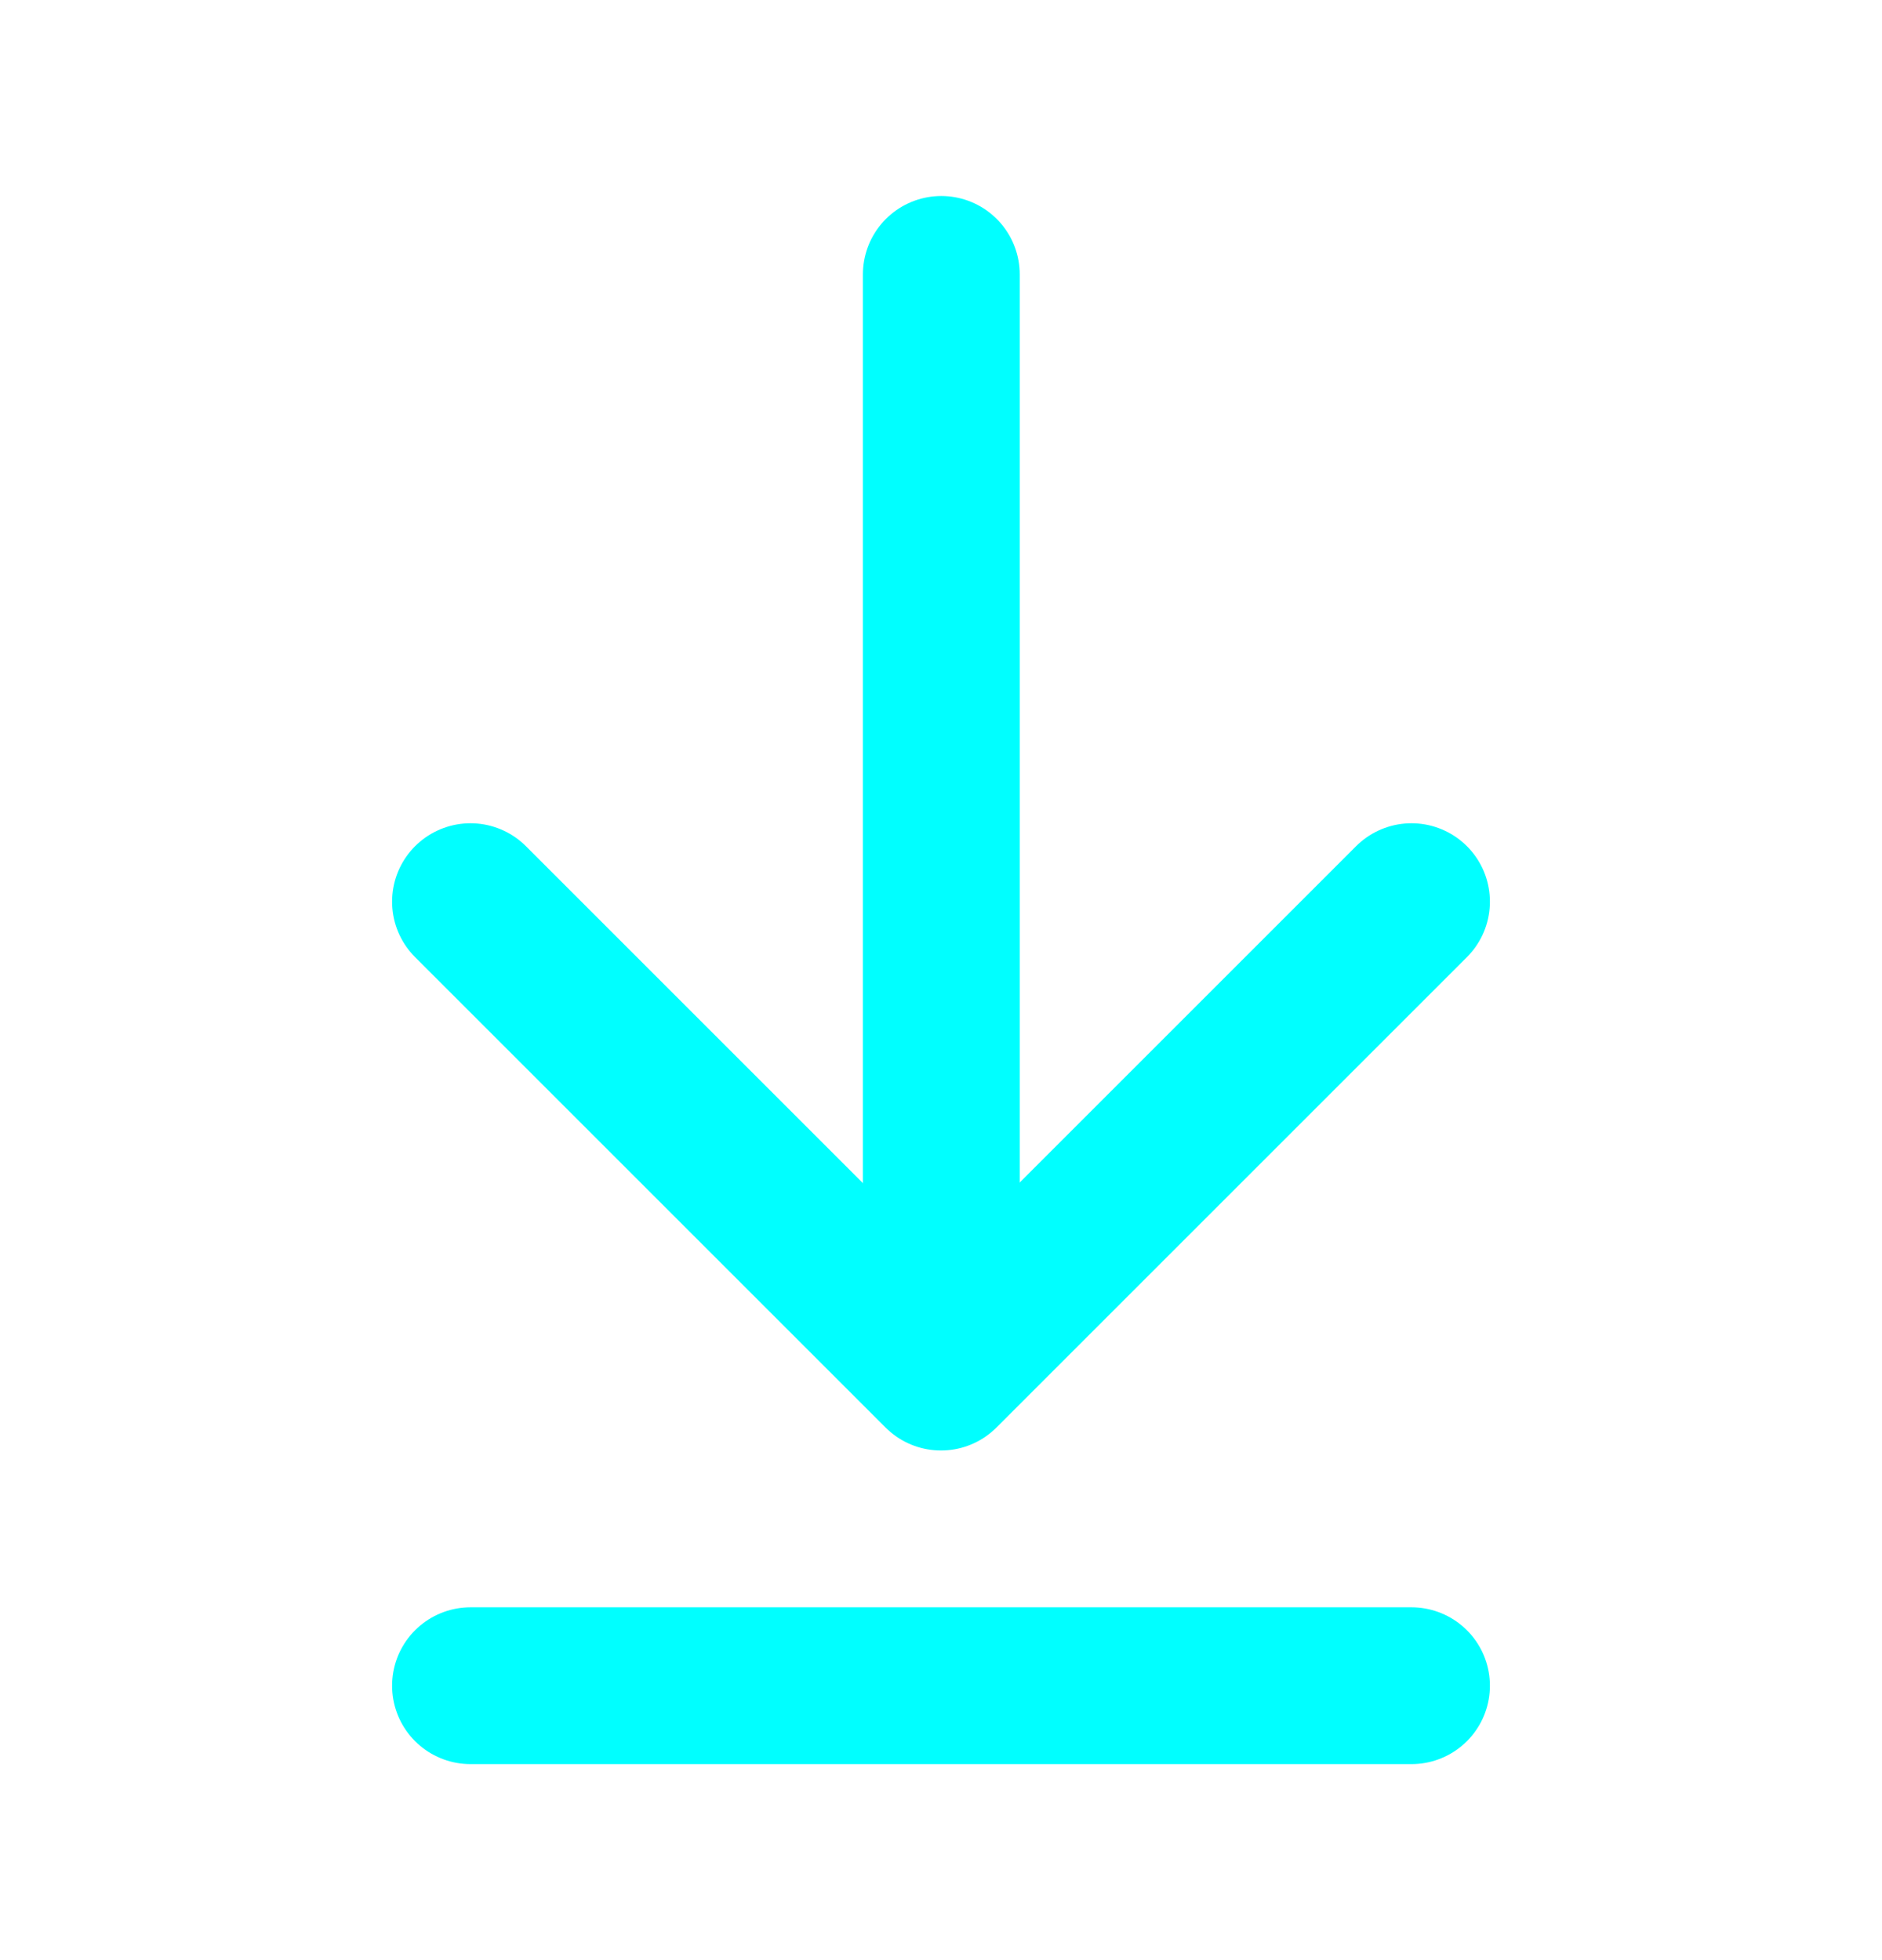
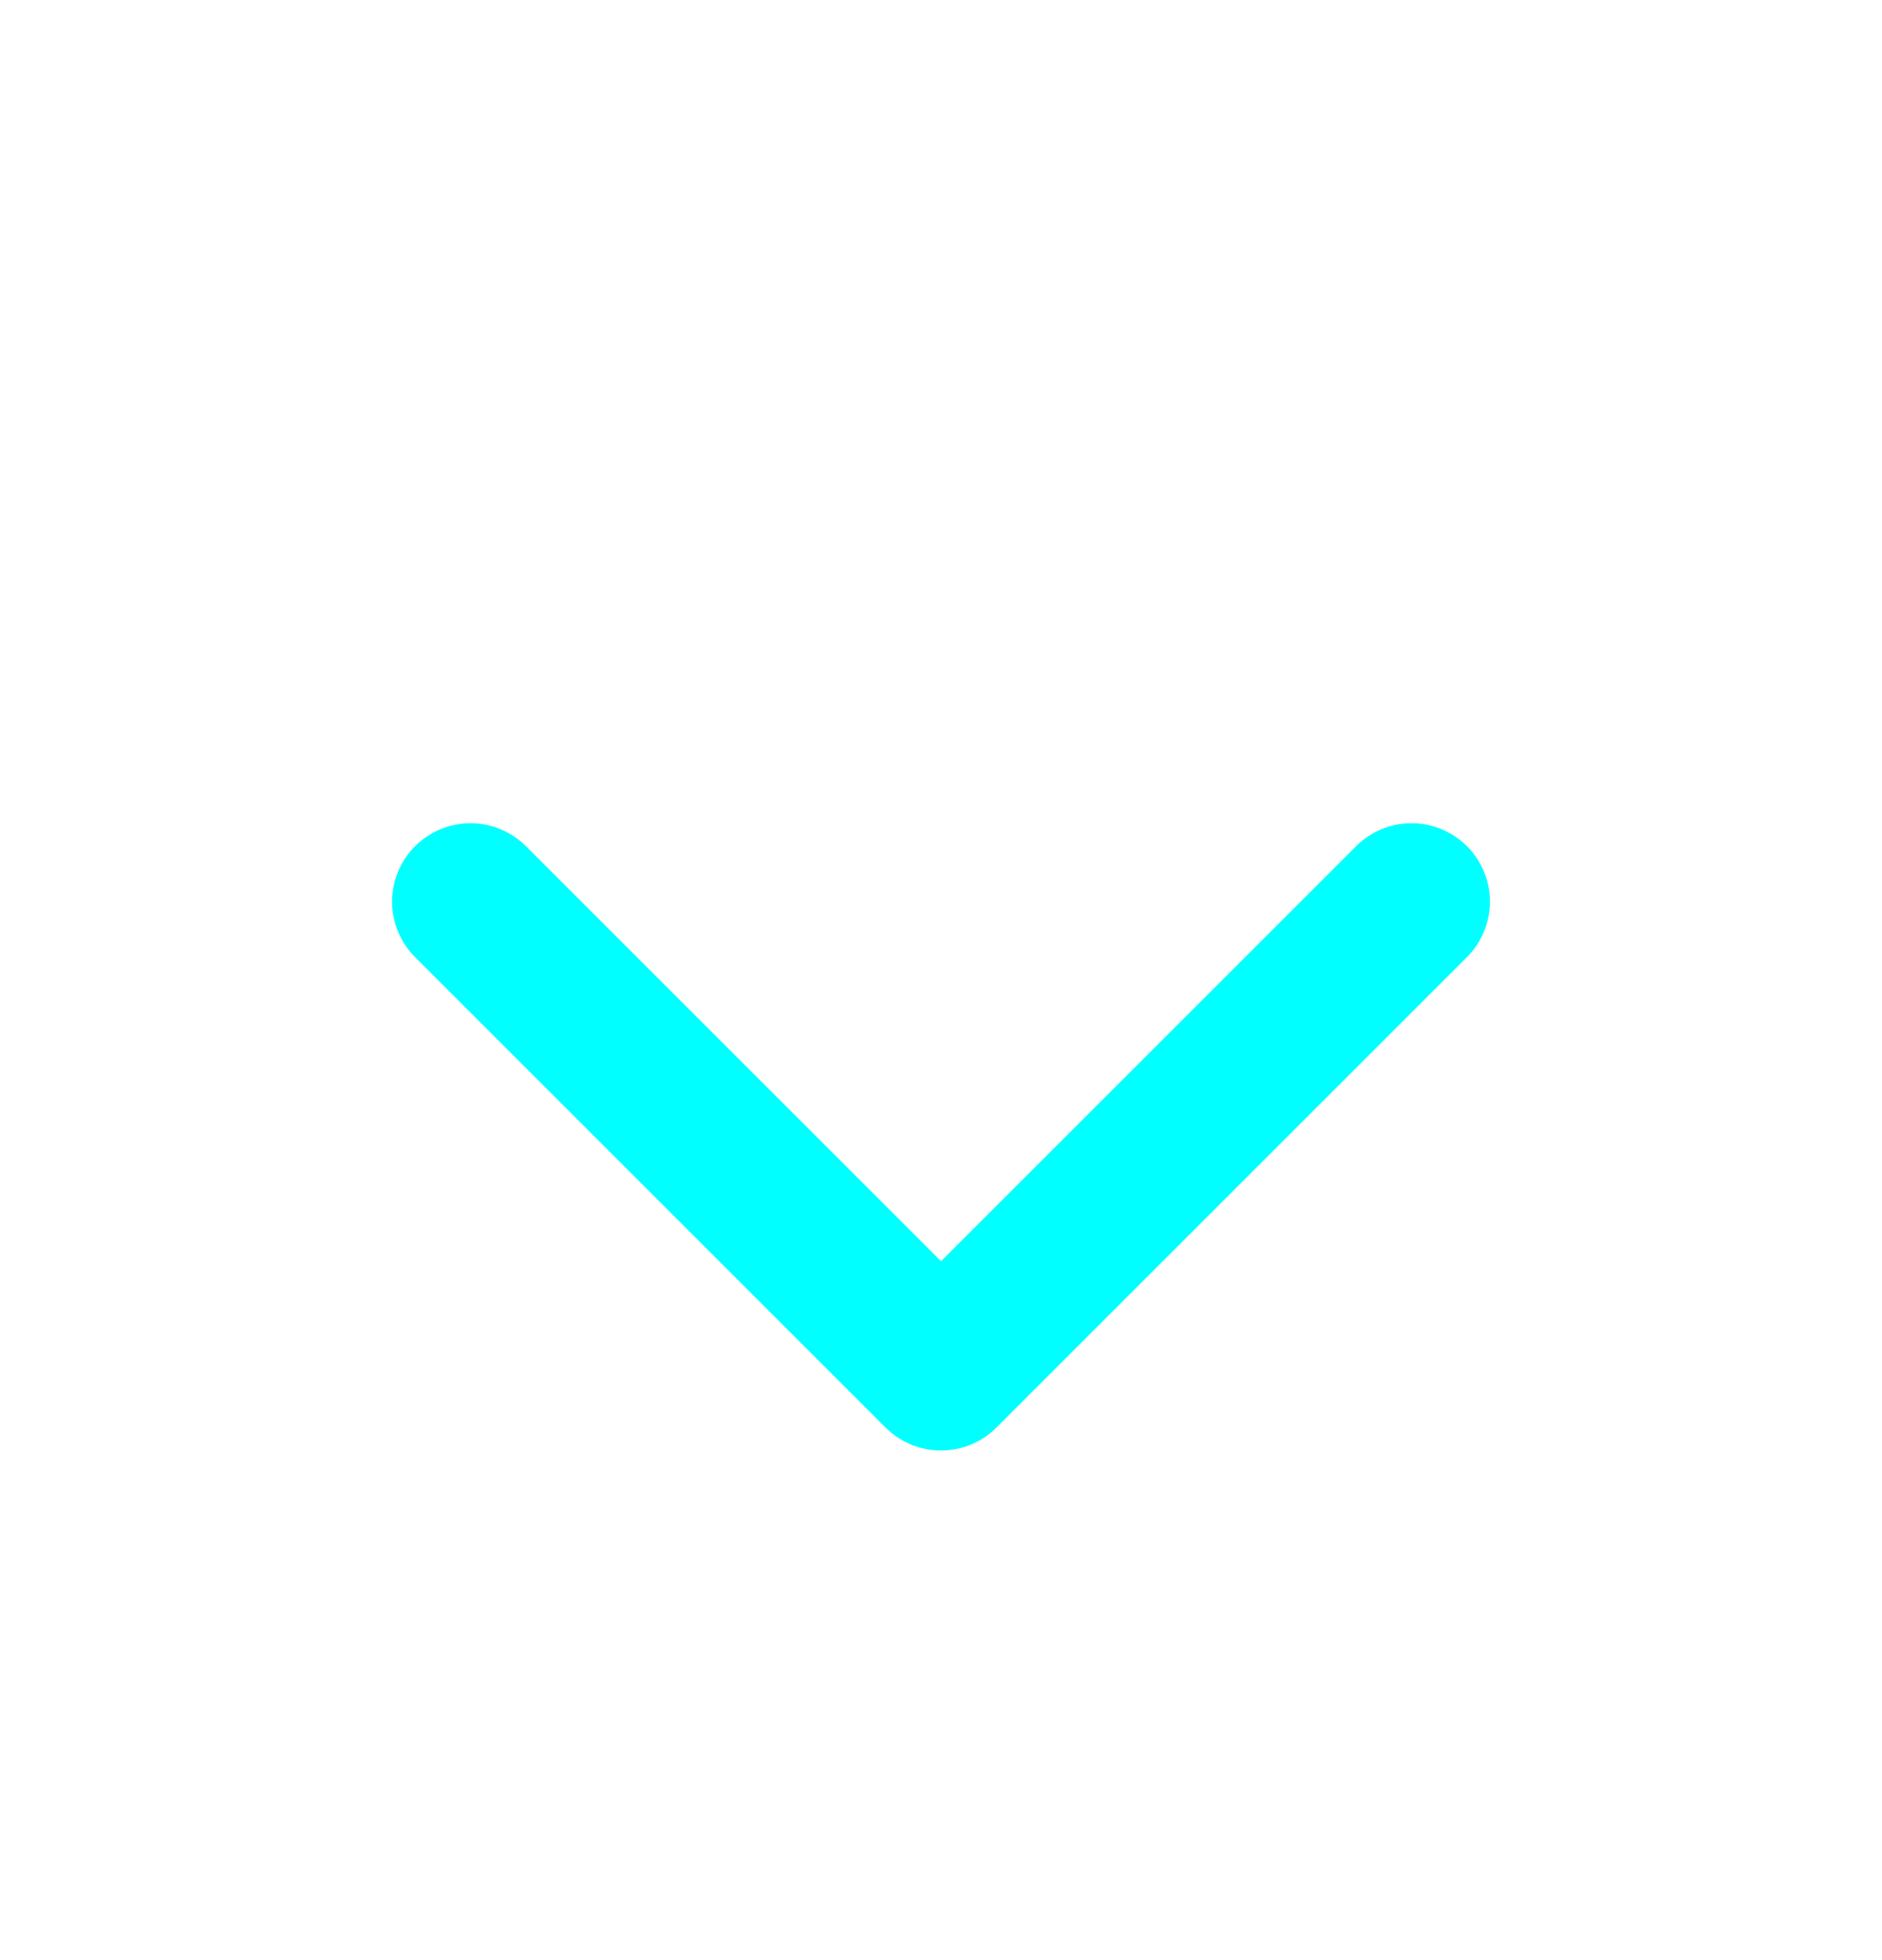
<svg xmlns="http://www.w3.org/2000/svg" fill="none" height="25" viewBox="0 0 24 25" width="24">
  <g stroke="#0ff" stroke-linecap="round" stroke-linejoin="round" stroke-width="2">
-     <path d="m12.004 17.45v-13.95" />
    <path d="m18 11.5-6 6-6-6" />
-     <path d="m18 21.5h-12" />
  </g>
</svg>